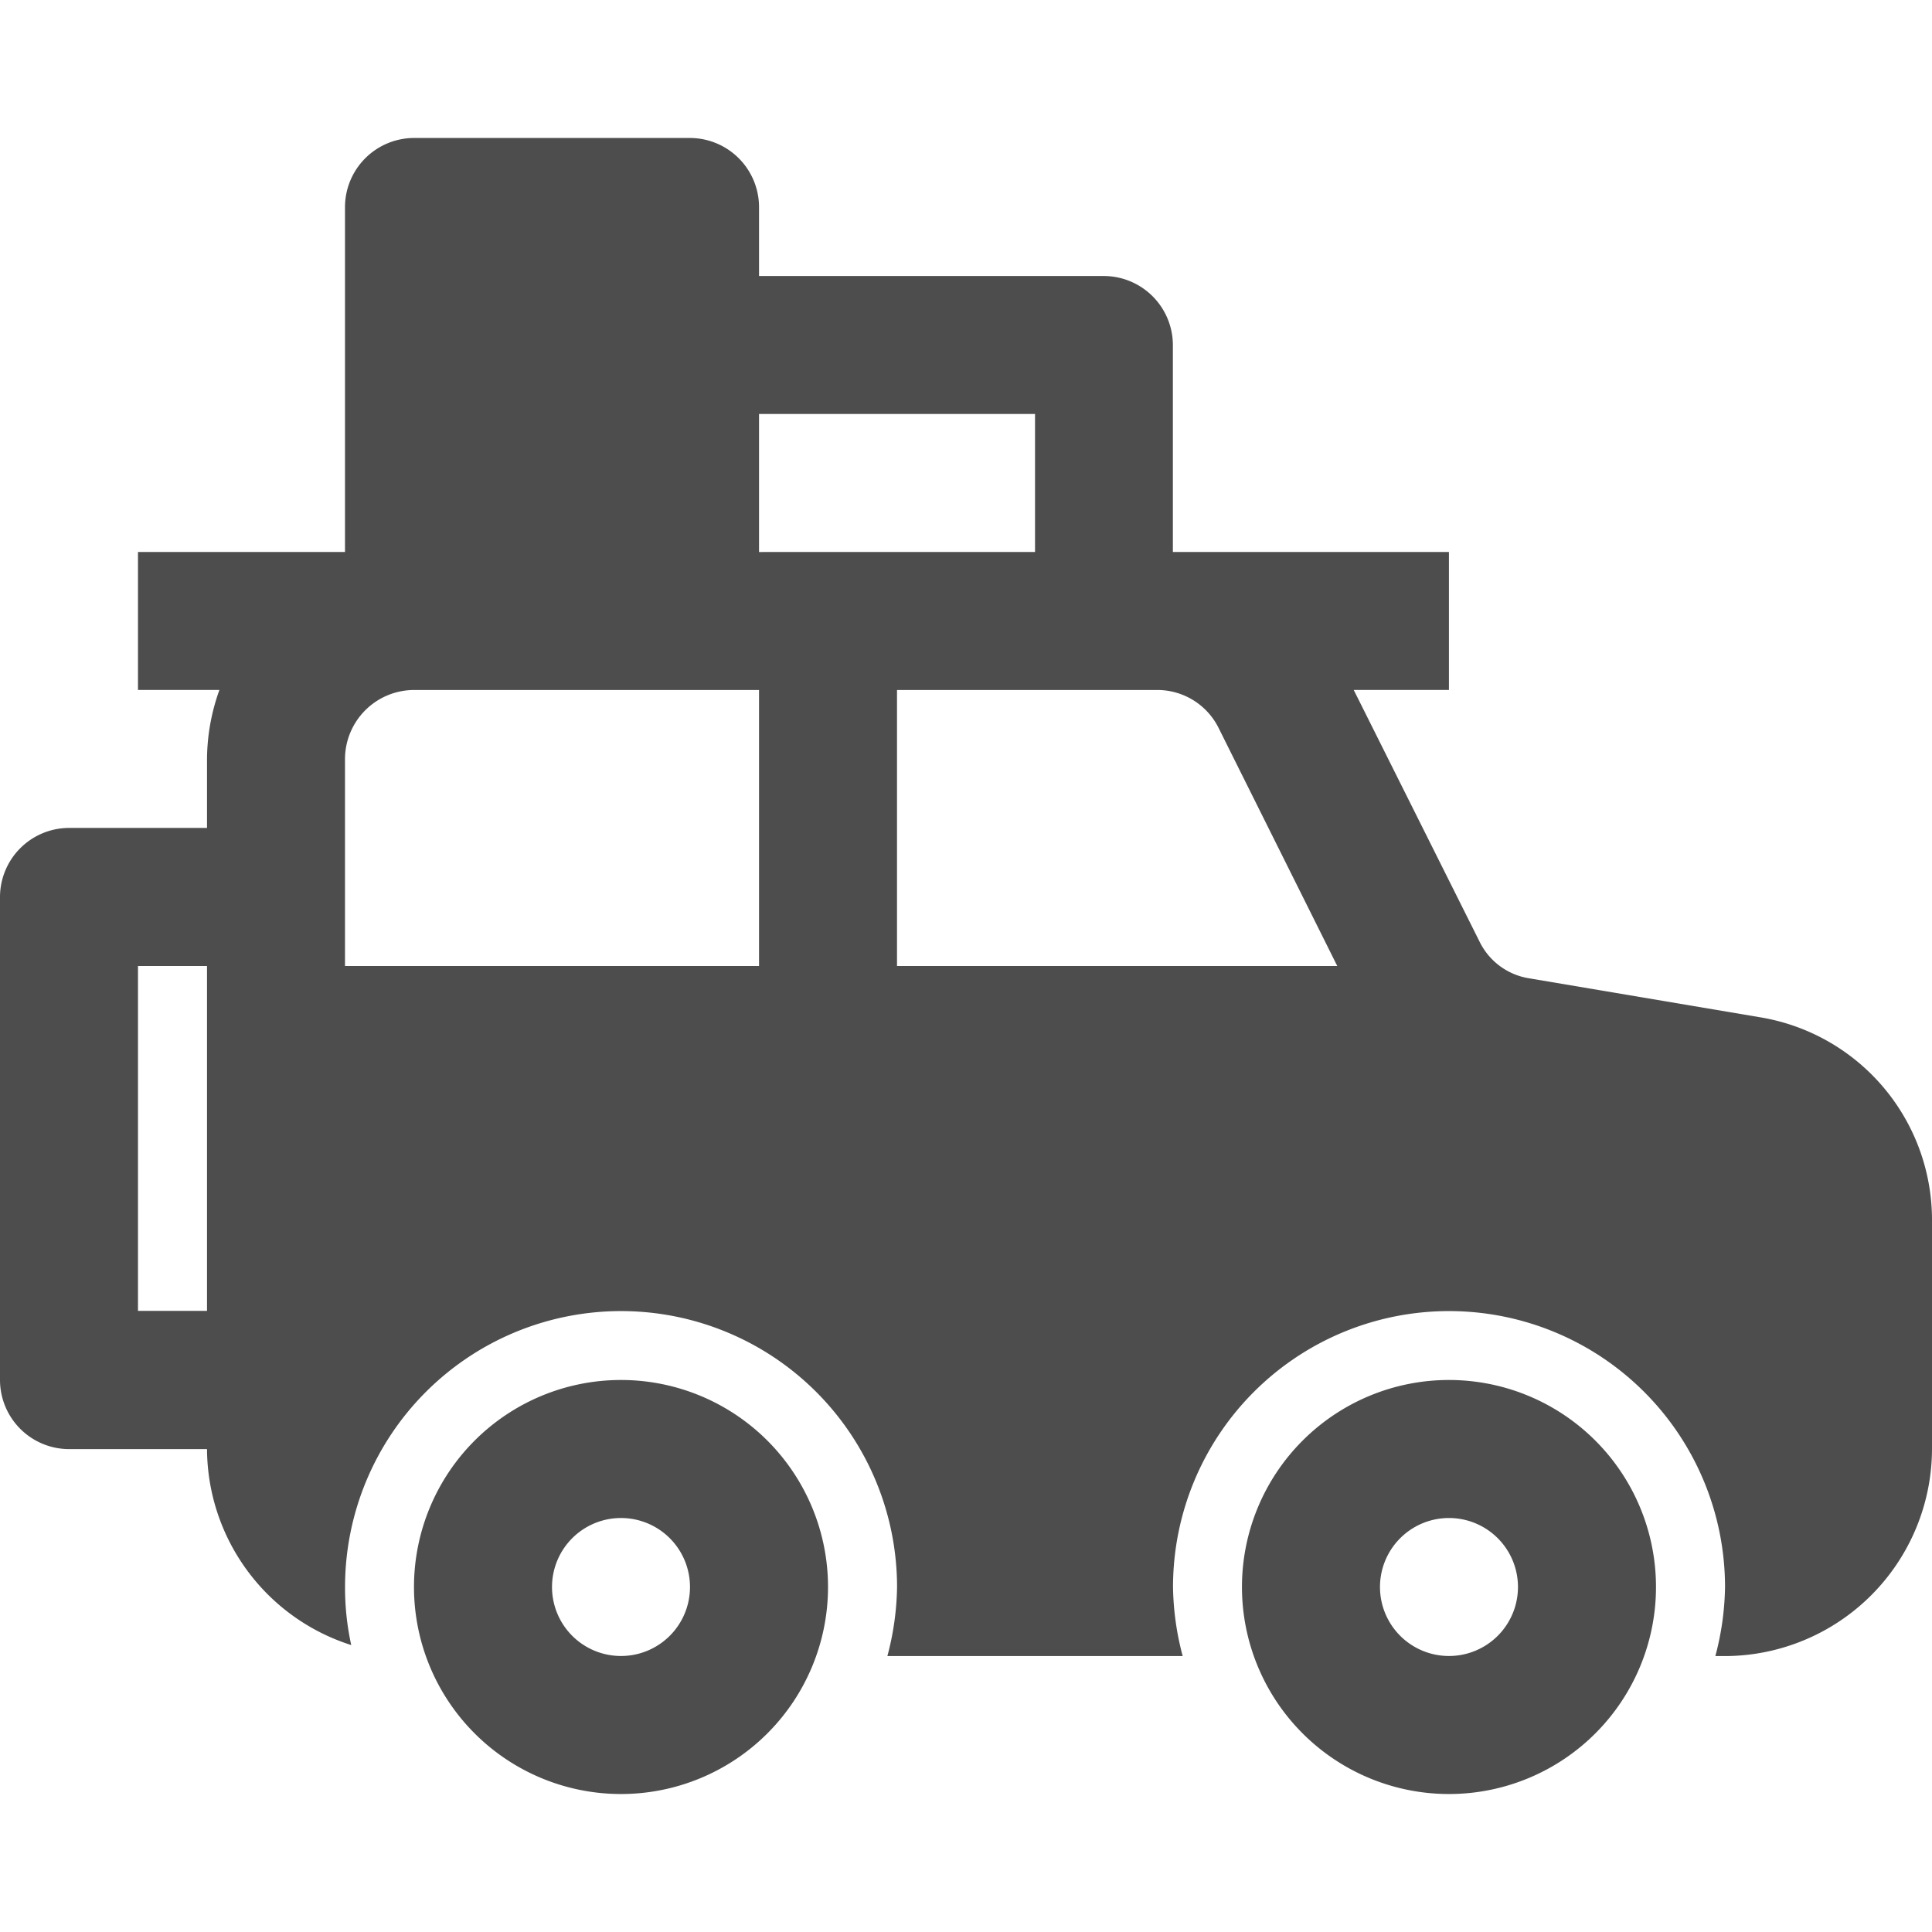
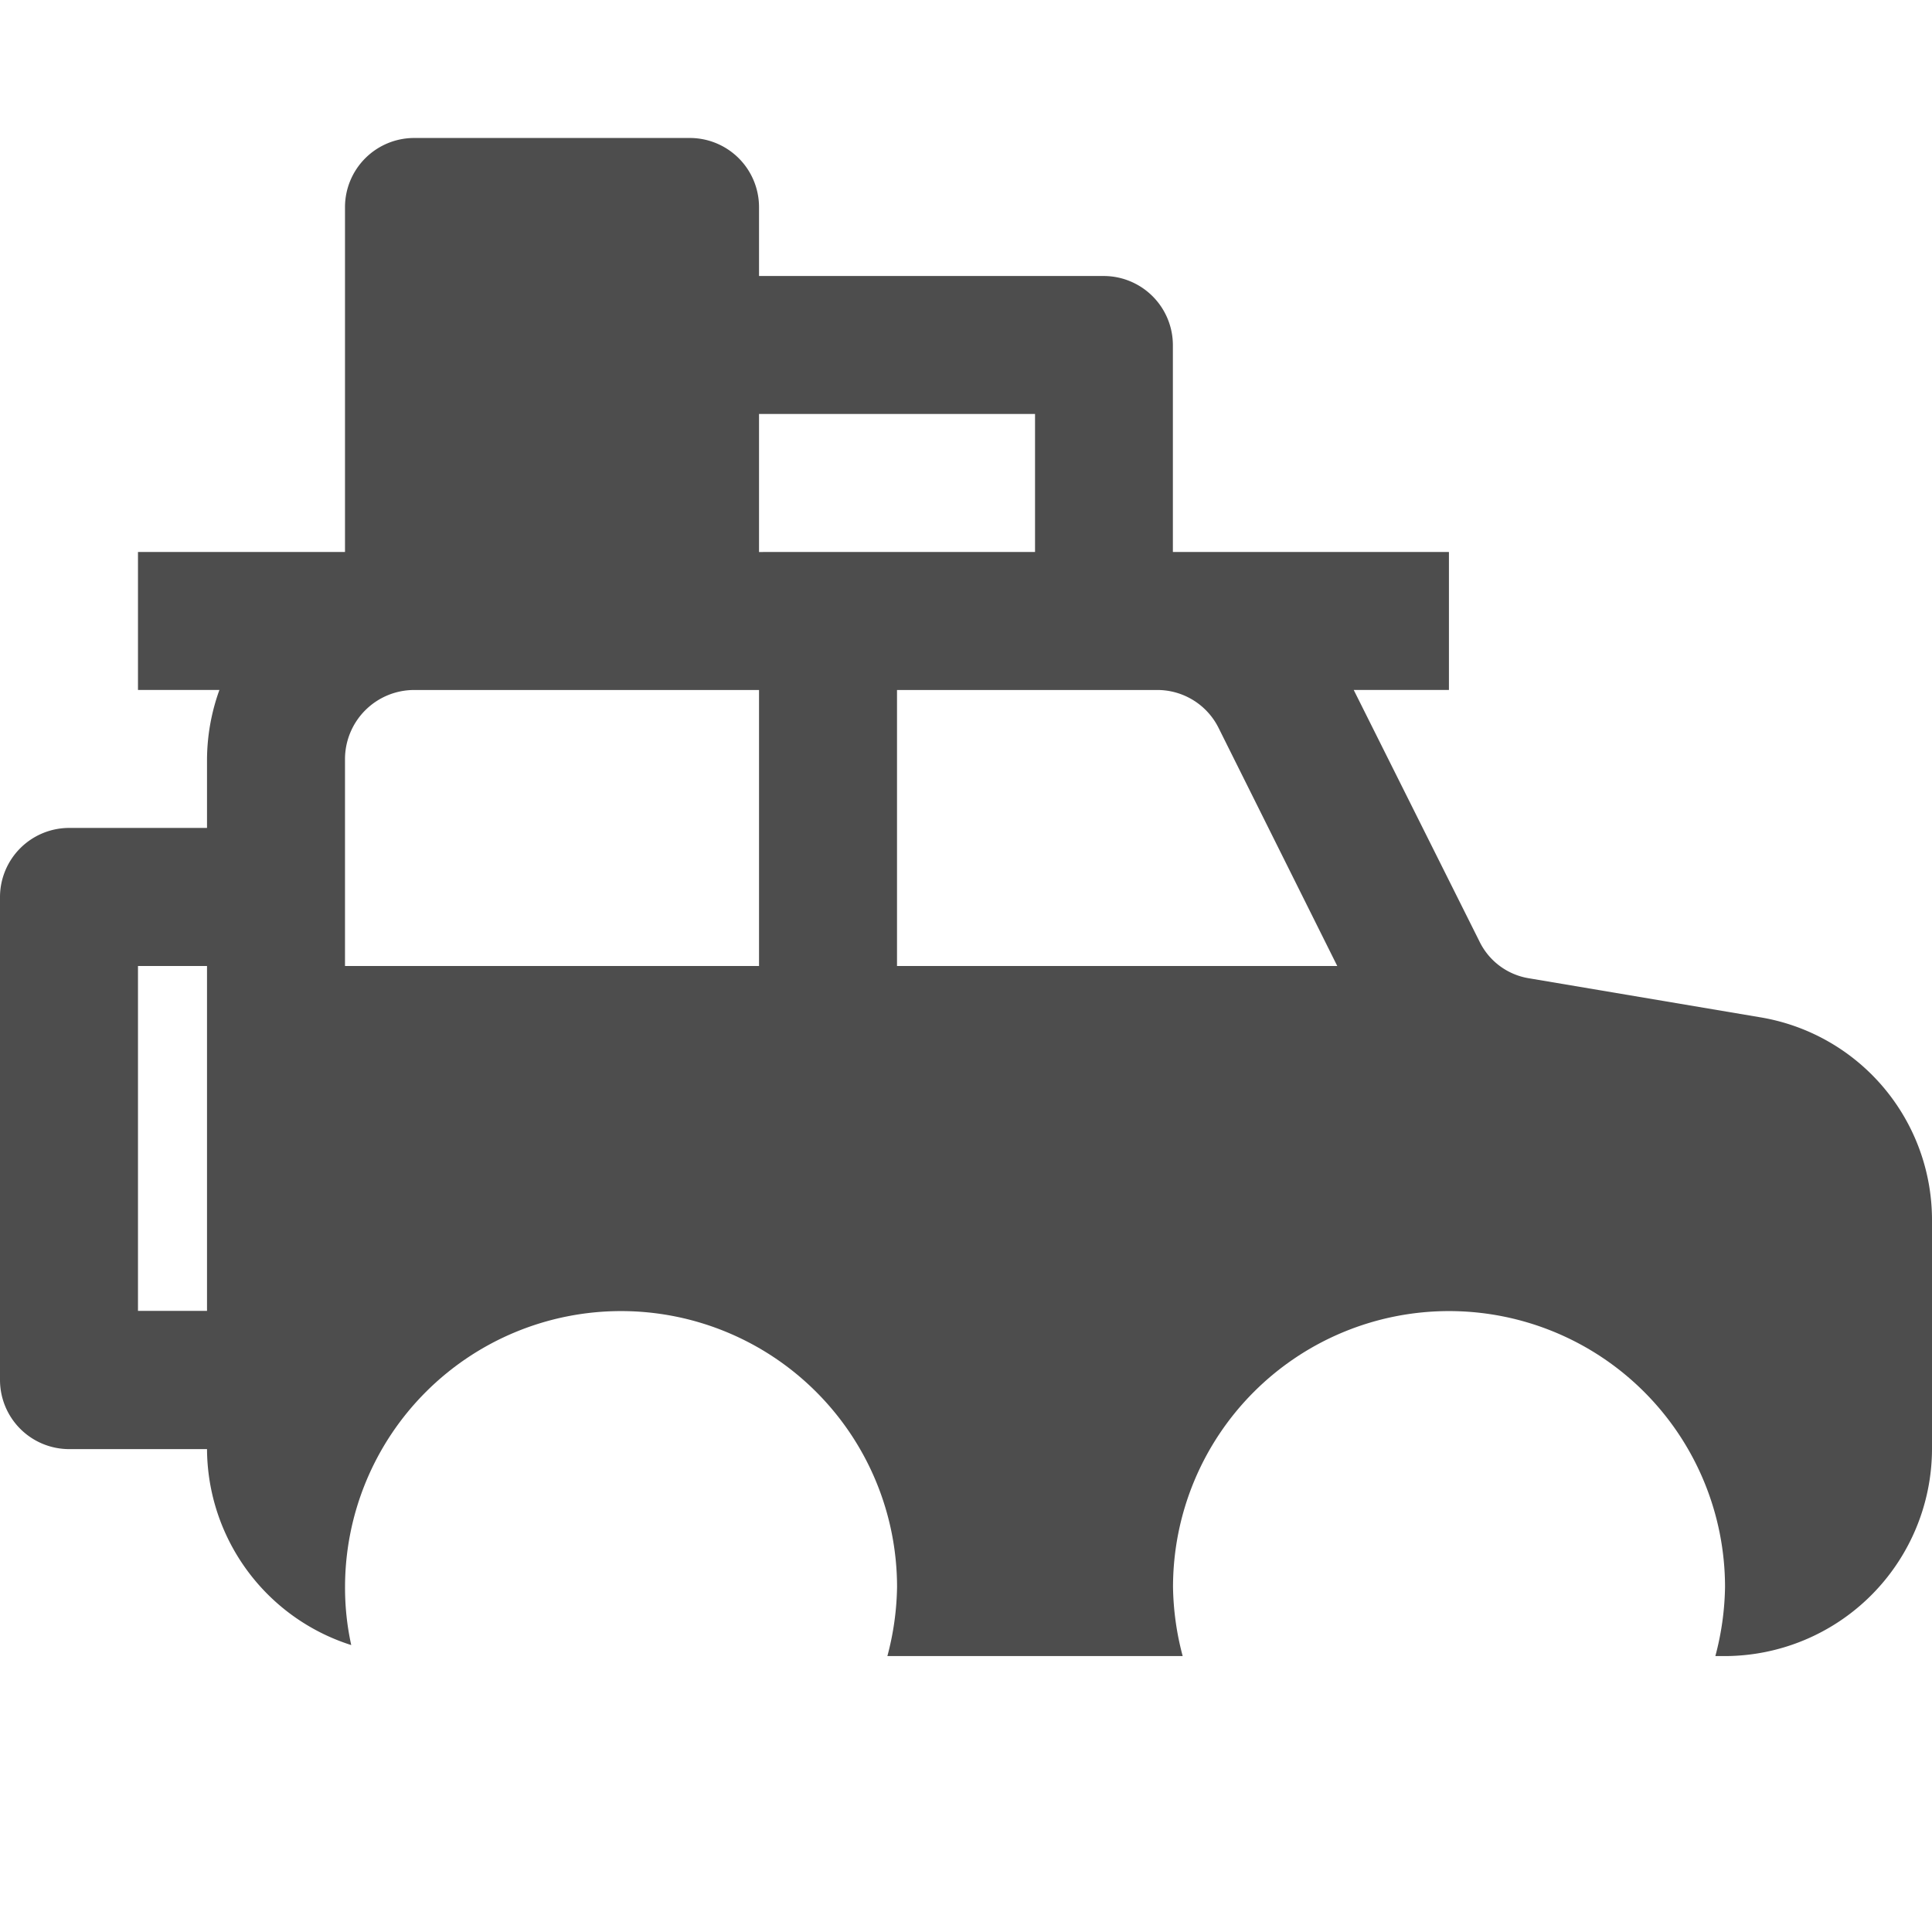
<svg xmlns="http://www.w3.org/2000/svg" id="Group_11340" data-name="Group 11340" width="25" height="25" viewBox="0 0 43.322 37.134">
  <path id="Path_15070" data-name="Path 15070" d="M41.439,23.712,36.3,22.845a1.5,1.5,0,0,1-1.129-.836l-2.816-5.632h2.135V13.283H28.3V8.642a1.552,1.552,0,0,0-1.547-1.547H19.02V5.547A1.552,1.552,0,0,0,17.472,4H11.283A1.552,1.552,0,0,0,9.736,5.547v7.736H5.094v3.094H6.92a4.649,4.649,0,0,0-.278,1.547v1.547H3.547A1.552,1.552,0,0,0,2,21.02V31.85A1.552,1.552,0,0,0,3.547,33.4H6.642a4.636,4.636,0,0,0,3.234,4.394,5.974,5.974,0,0,1-.139-1.3,6.189,6.189,0,1,1,12.378,0,6.328,6.328,0,0,1-.217,1.547h6.622a6.328,6.328,0,0,1-.217-1.547,6.189,6.189,0,1,1,12.378,0,6.328,6.328,0,0,1-.217,1.547h.217A4.655,4.655,0,0,0,45.322,33.4V28.276a4.607,4.607,0,0,0-3.884-4.564ZM6.642,30.3H5.094V22.567H6.642ZM19.02,22.567H9.736V17.925a1.552,1.552,0,0,1,1.547-1.547H19.02Zm0-9.283V10.189h6.189v3.094Zm3.094,9.283V16.378h5.818a1.534,1.534,0,0,1,1.393.851l2.661,5.338Z" transform="translate(-2 -4)" fill="#4d4d4d" />
-   <path id="Path_15071" data-name="Path 15071" d="M12.642,22a4.642,4.642,0,1,0,4.642,4.642A4.642,4.642,0,0,0,12.642,22Zm0,6.189a1.547,1.547,0,1,1,1.547-1.547A1.547,1.547,0,0,1,12.642,28.189ZM31.208,22a4.642,4.642,0,1,0,4.642,4.642A4.642,4.642,0,0,0,31.208,22Zm0,6.189a1.547,1.547,0,1,1,1.547-1.547A1.547,1.547,0,0,1,31.208,28.189Z" transform="translate(1.283 5.85)" fill="#4d4d4d" />
</svg>